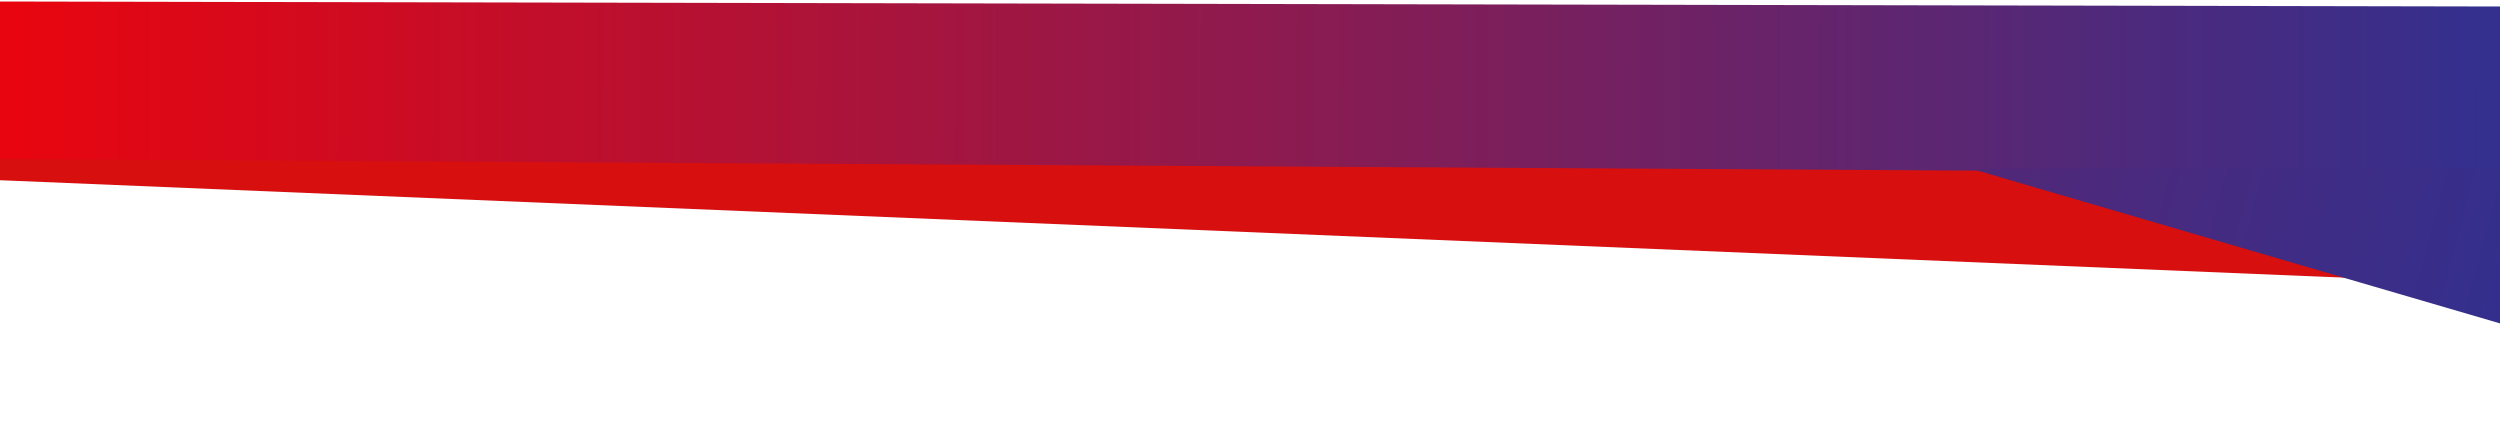
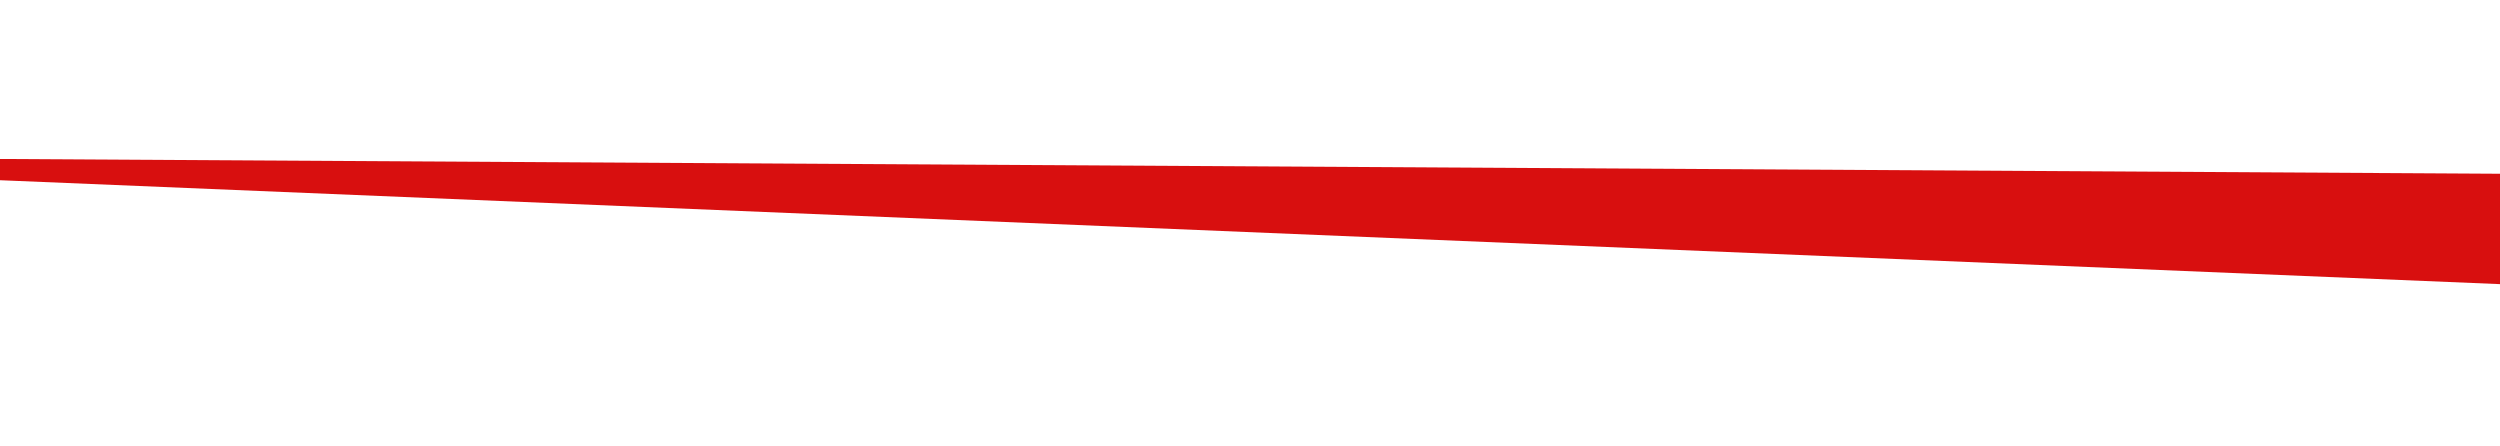
<svg xmlns="http://www.w3.org/2000/svg" width="1440" height="257" viewBox="0 0 1440 257" fill="none">
-   <rect width="1642.67" height="97.549" transform="matrix(-1 -0.002 -0.002 1 1477.89 3.818)" fill="url(#paint0_linear_103_195)" />
  <path d="M-343.41 89.534L1663.67 172.958L1664.31 101.405L-343.41 89.534Z" fill="#D80F0F" />
-   <path d="M1679 95.694L1679 256.133L1135.54 97.278L1679 95.694Z" fill="url(#paint1_linear_103_195)" />
  <defs>
    <linearGradient id="paint0_linear_103_195" x1="0" y1="48.775" x2="1642.67" y2="48.775" gradientUnits="userSpaceOnUse">
      <stop stop-color="#2E3192" />
      <stop offset="1" stop-color="#FE0000" />
    </linearGradient>
    <linearGradient id="paint1_linear_103_195" x1="1468.86" y1="175.608" x2="1067.46" y2="68.889" gradientUnits="userSpaceOnUse">
      <stop stop-color="#31308F" />
      <stop offset="0.989" stop-color="#592673" />
    </linearGradient>
  </defs>
</svg>